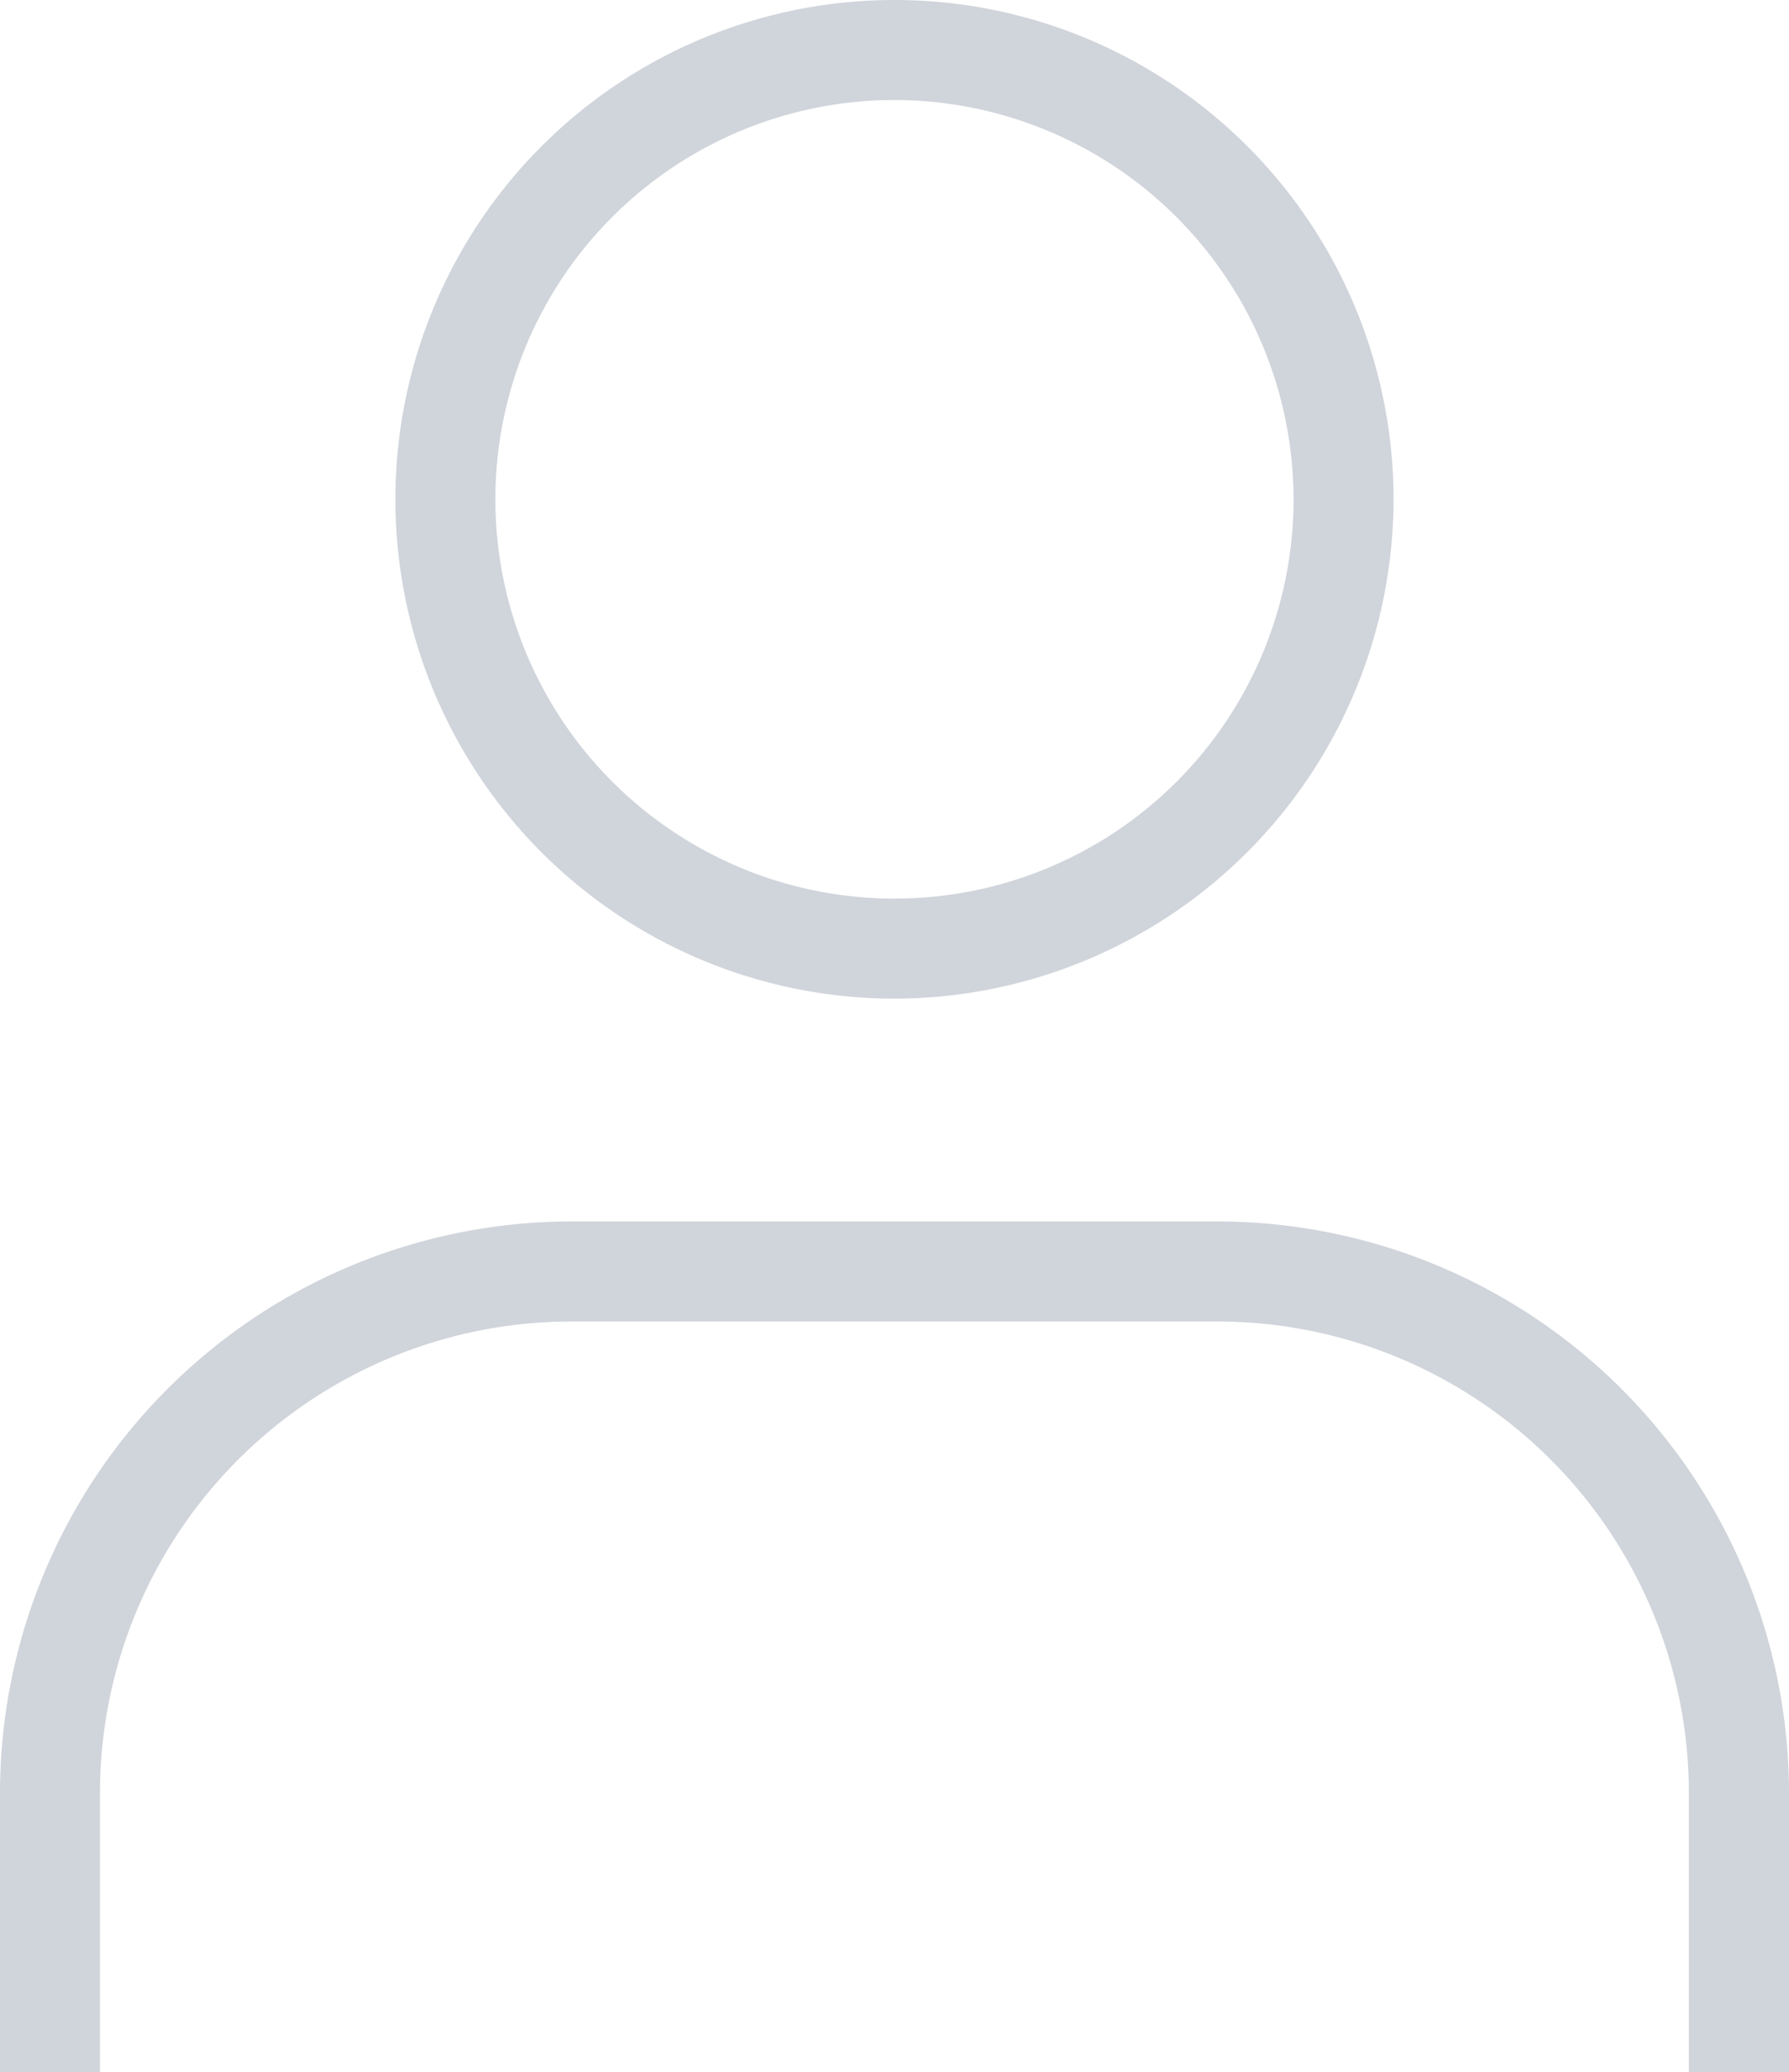
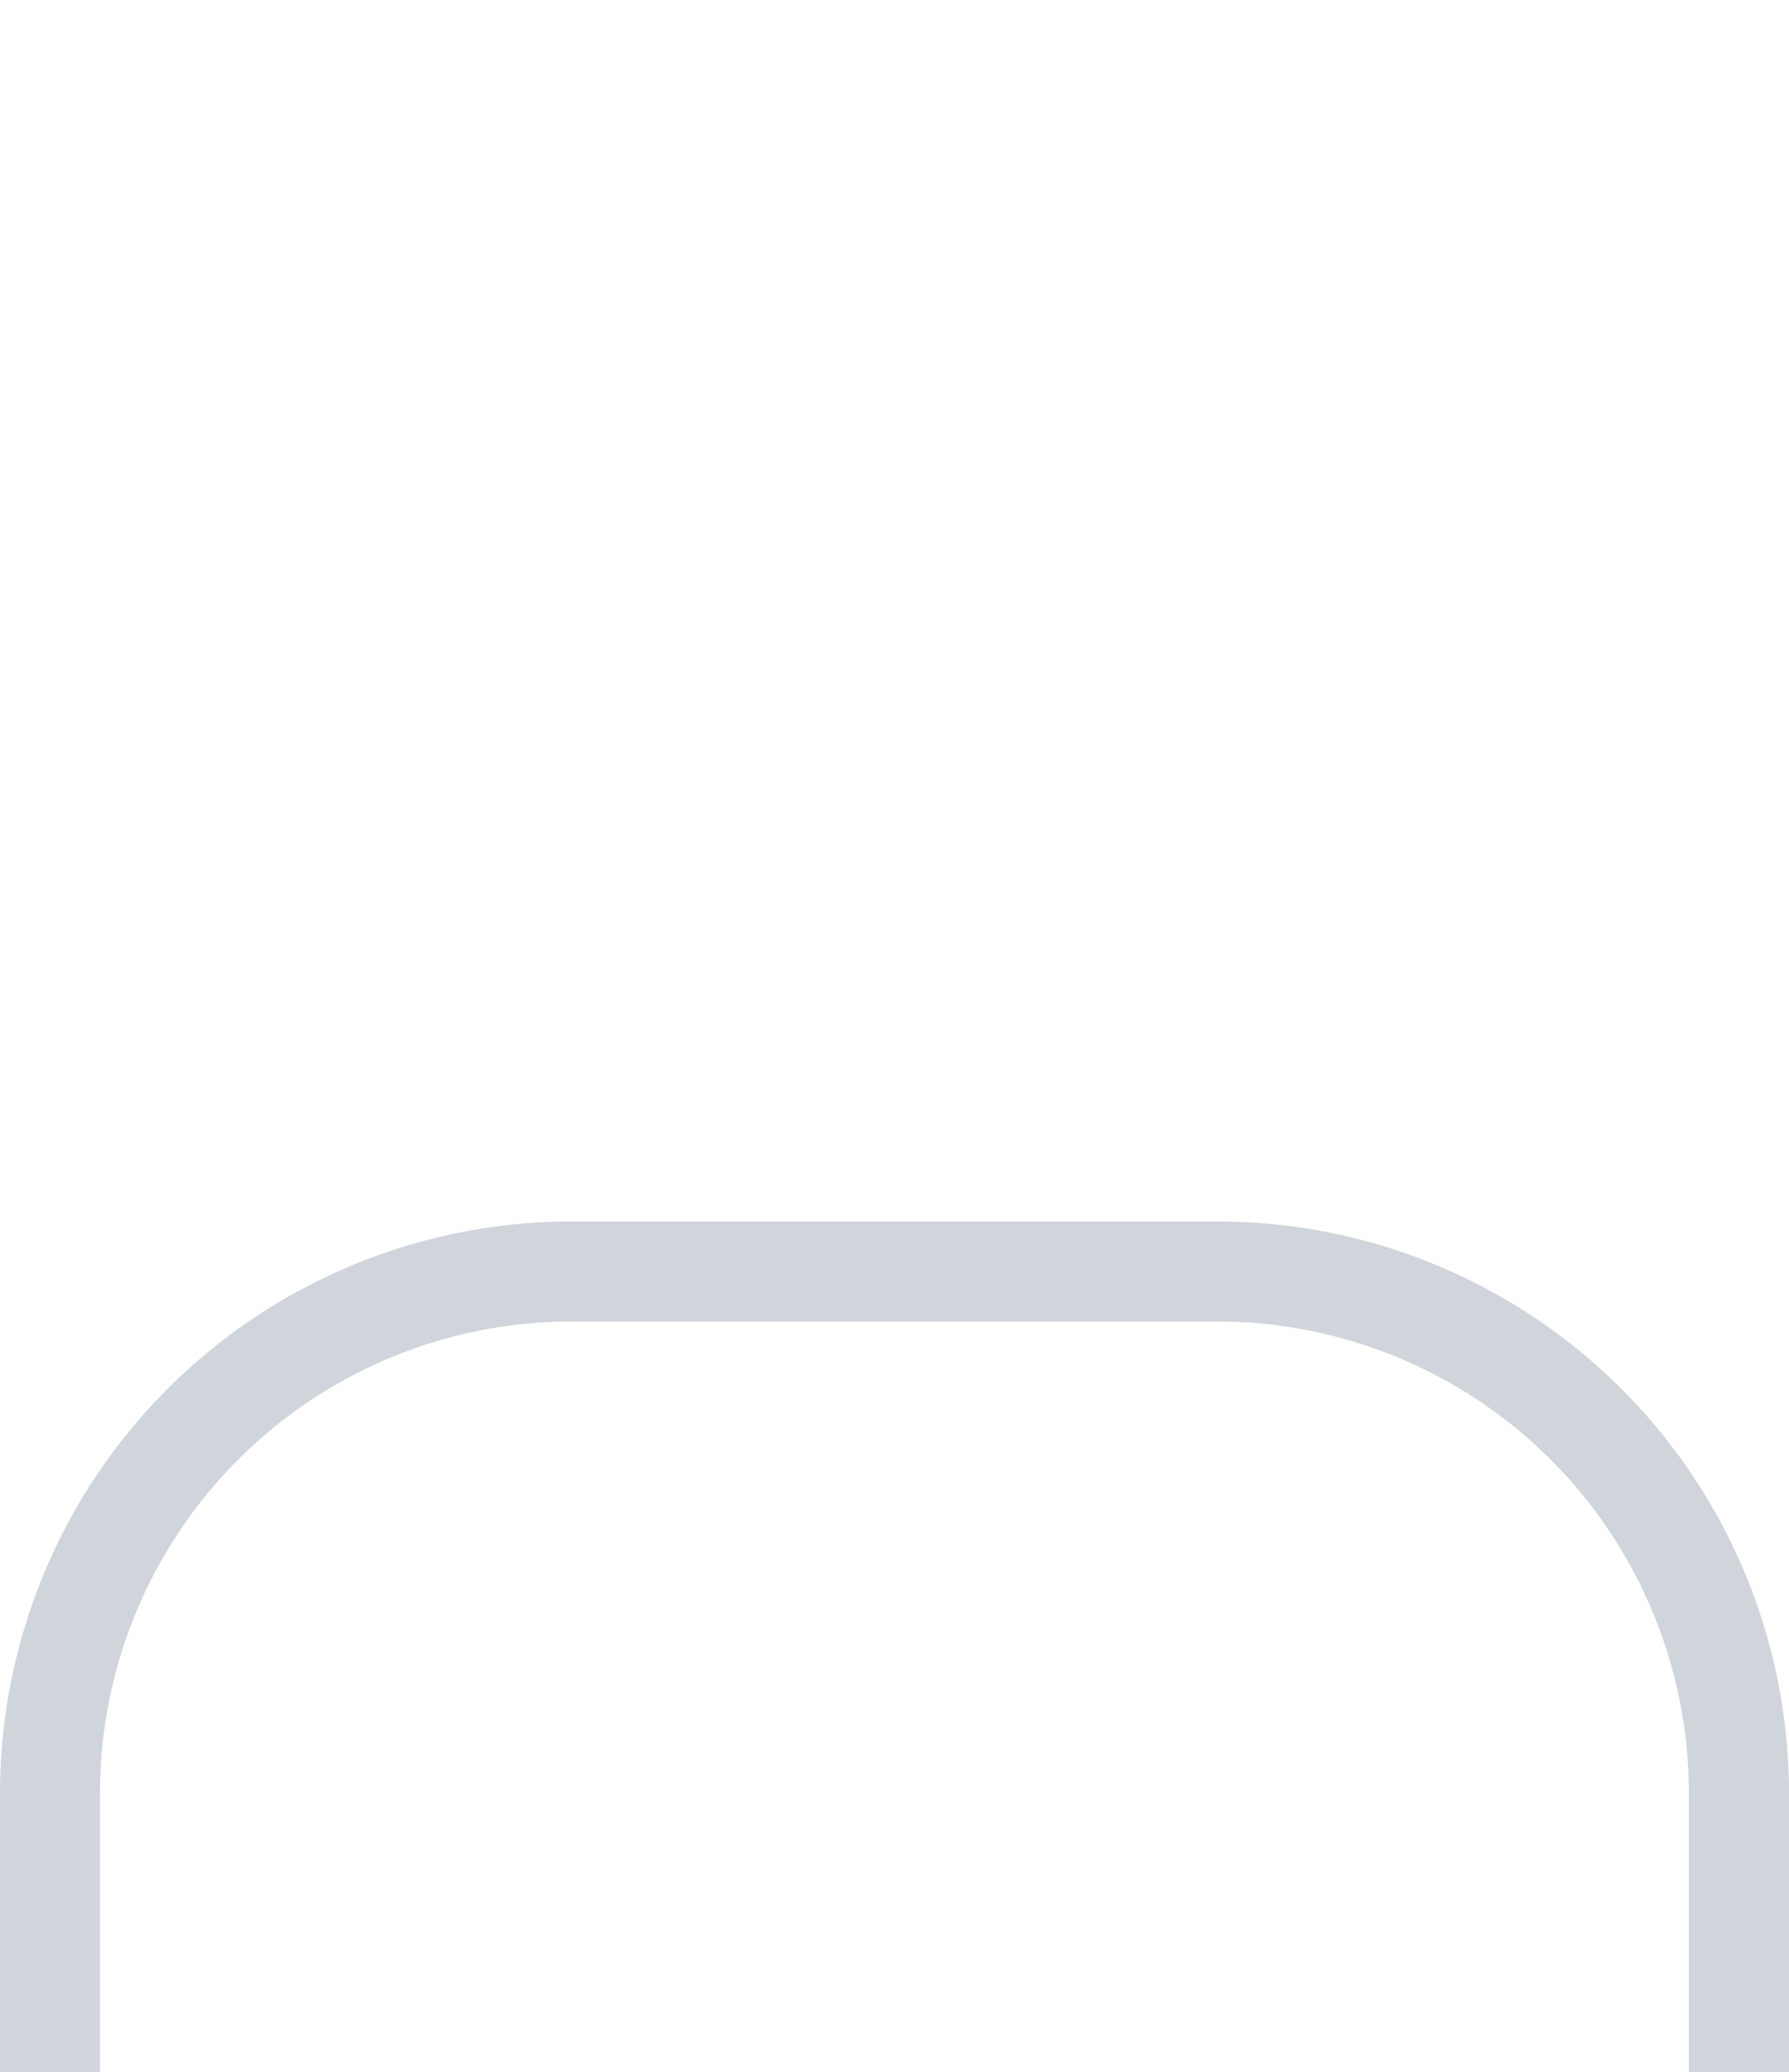
<svg xmlns="http://www.w3.org/2000/svg" id="account" width="31.567" height="36.544" viewBox="0 0 31.567 36.544">
-   <path id="Path_82" data-name="Path 82" d="M24.628,17.612a8.806,8.806,0,1,1,8.806-8.806,8.816,8.816,0,0,1-8.806,8.806m0-15.848A7.042,7.042,0,1,0,31.67,8.806a7.05,7.05,0,0,0-7.042-7.042" transform="translate(-8.845)" fill="#d0d4db" />
  <path id="Path_83" data-name="Path 83" d="M31.567,63.853H29.8V58.927a8.321,8.321,0,0,0-8.312-8.312H10.076a8.321,8.321,0,0,0-8.312,8.312v4.926H0V58.927A10.087,10.087,0,0,1,10.076,48.851H21.491A10.087,10.087,0,0,1,31.567,58.927Z" transform="translate(0 -27.309)" fill="#d0d4db" />
</svg>